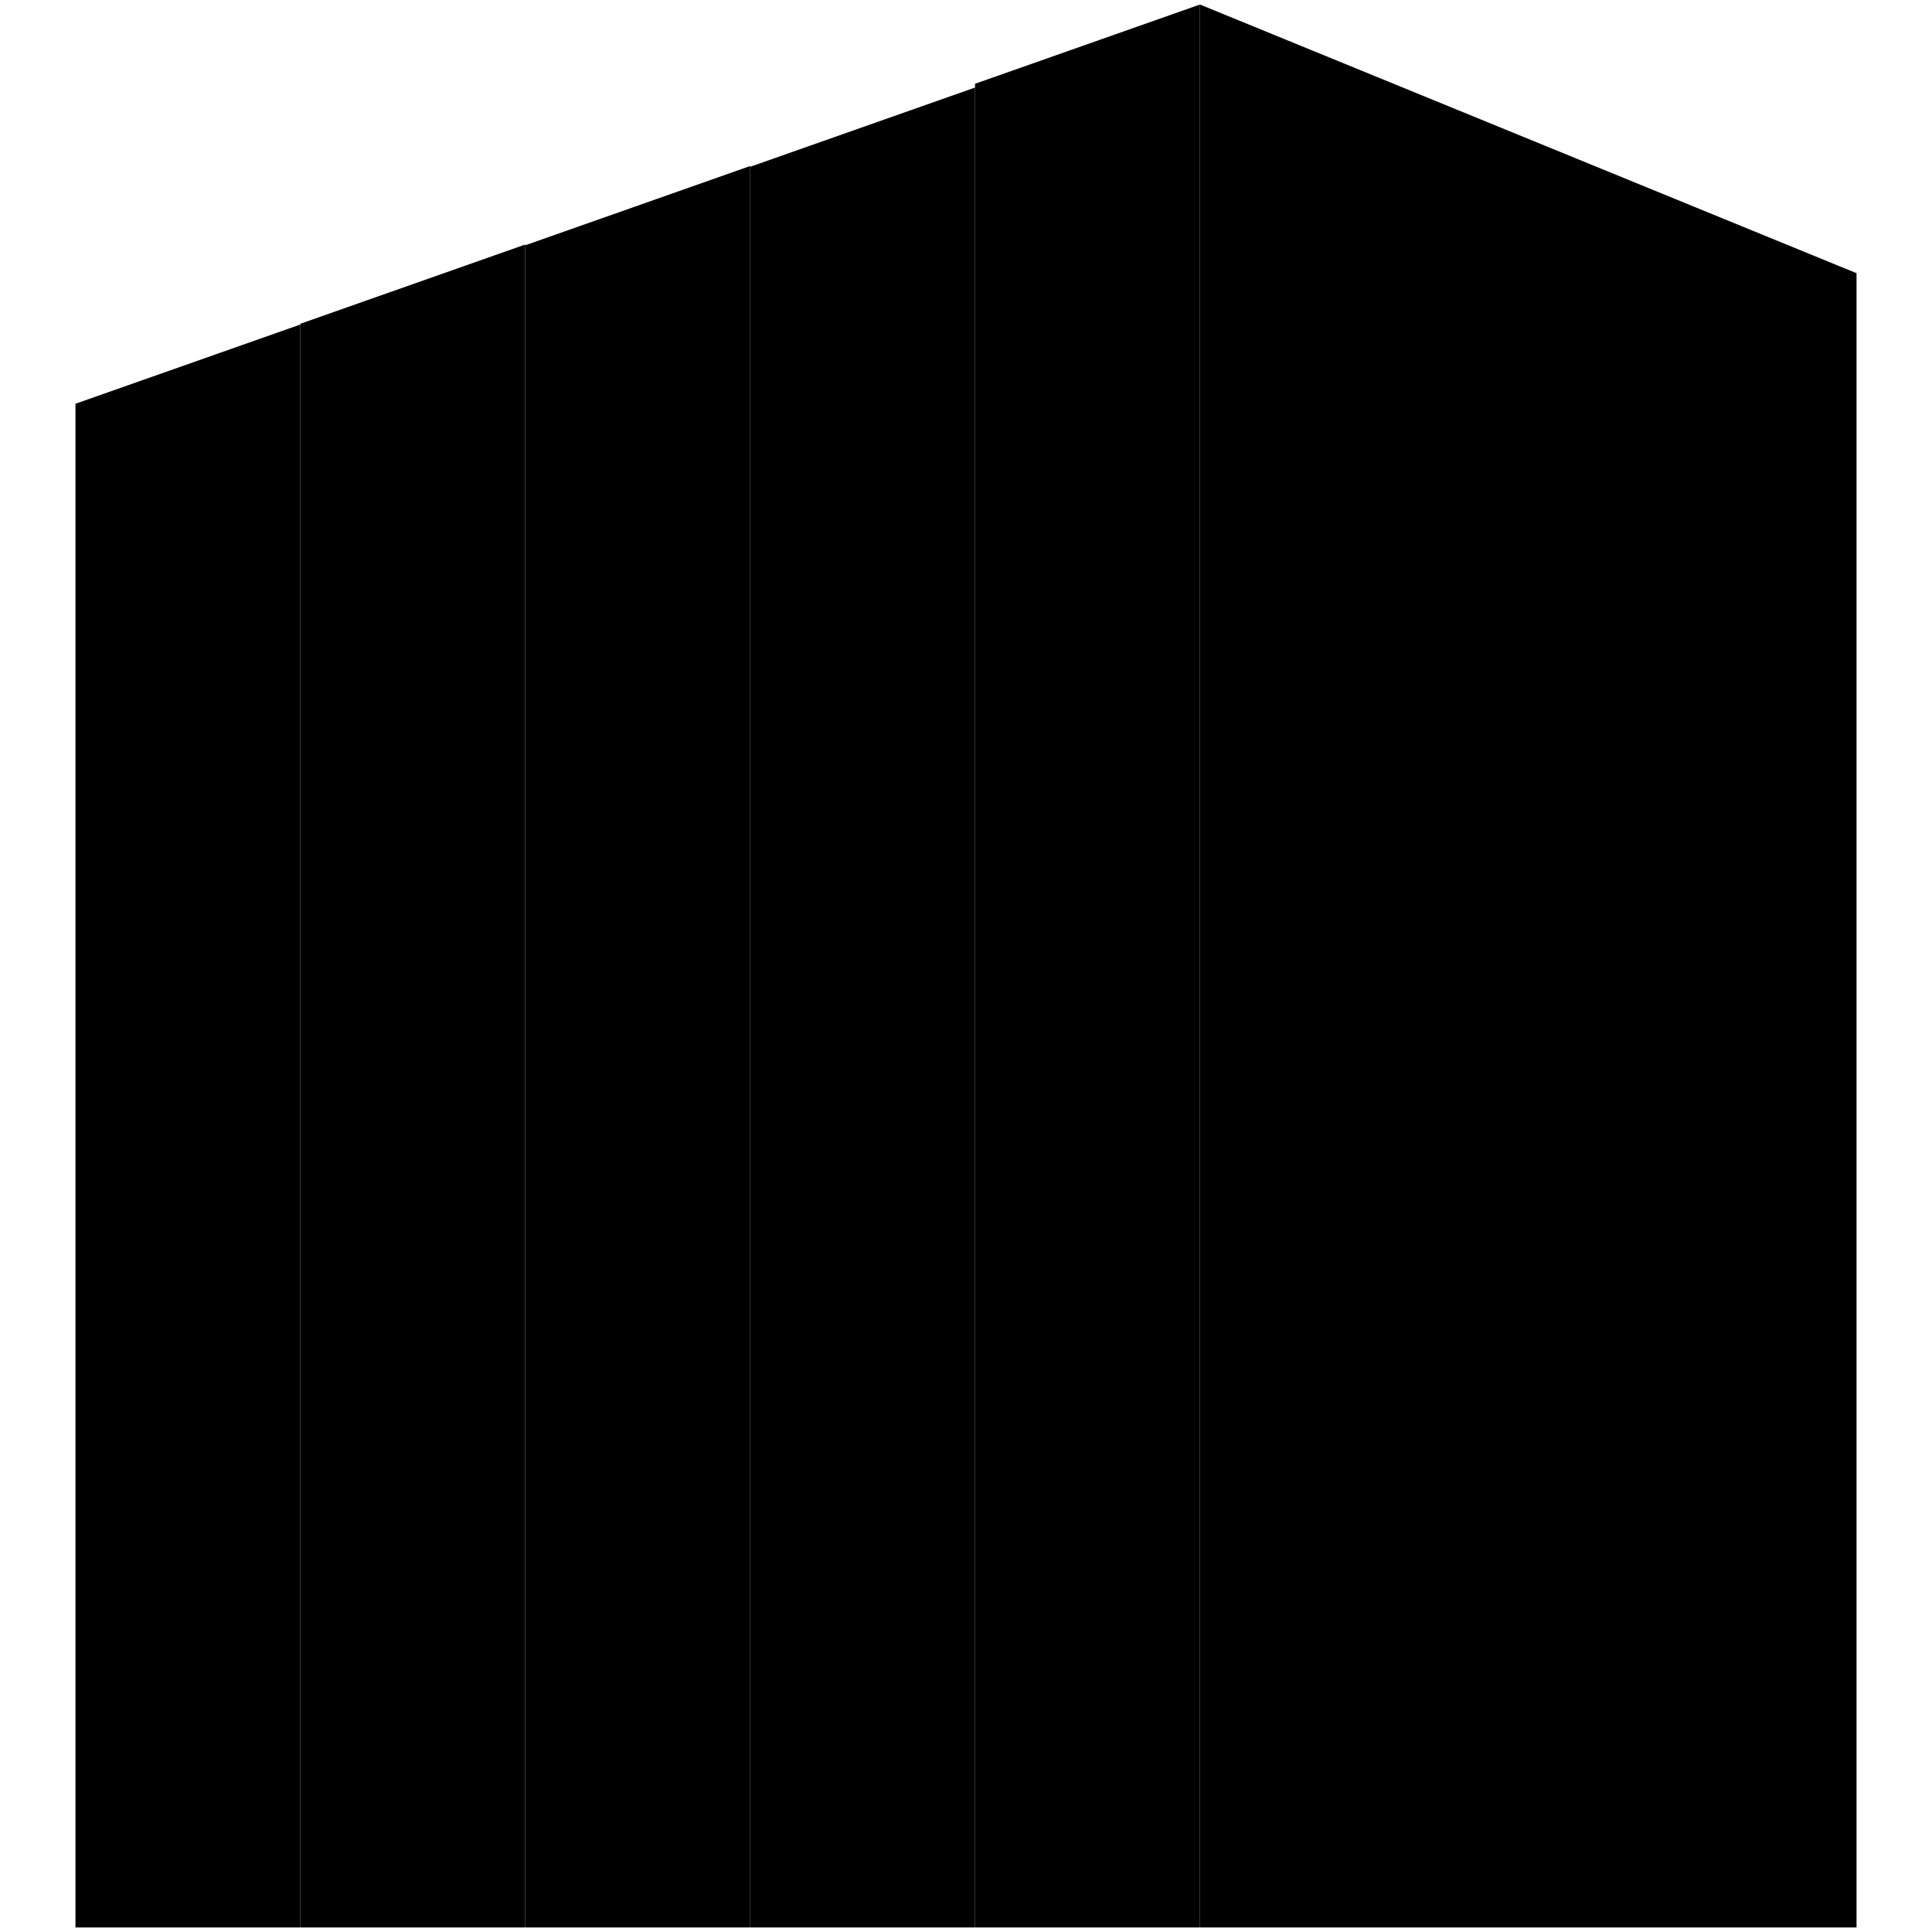
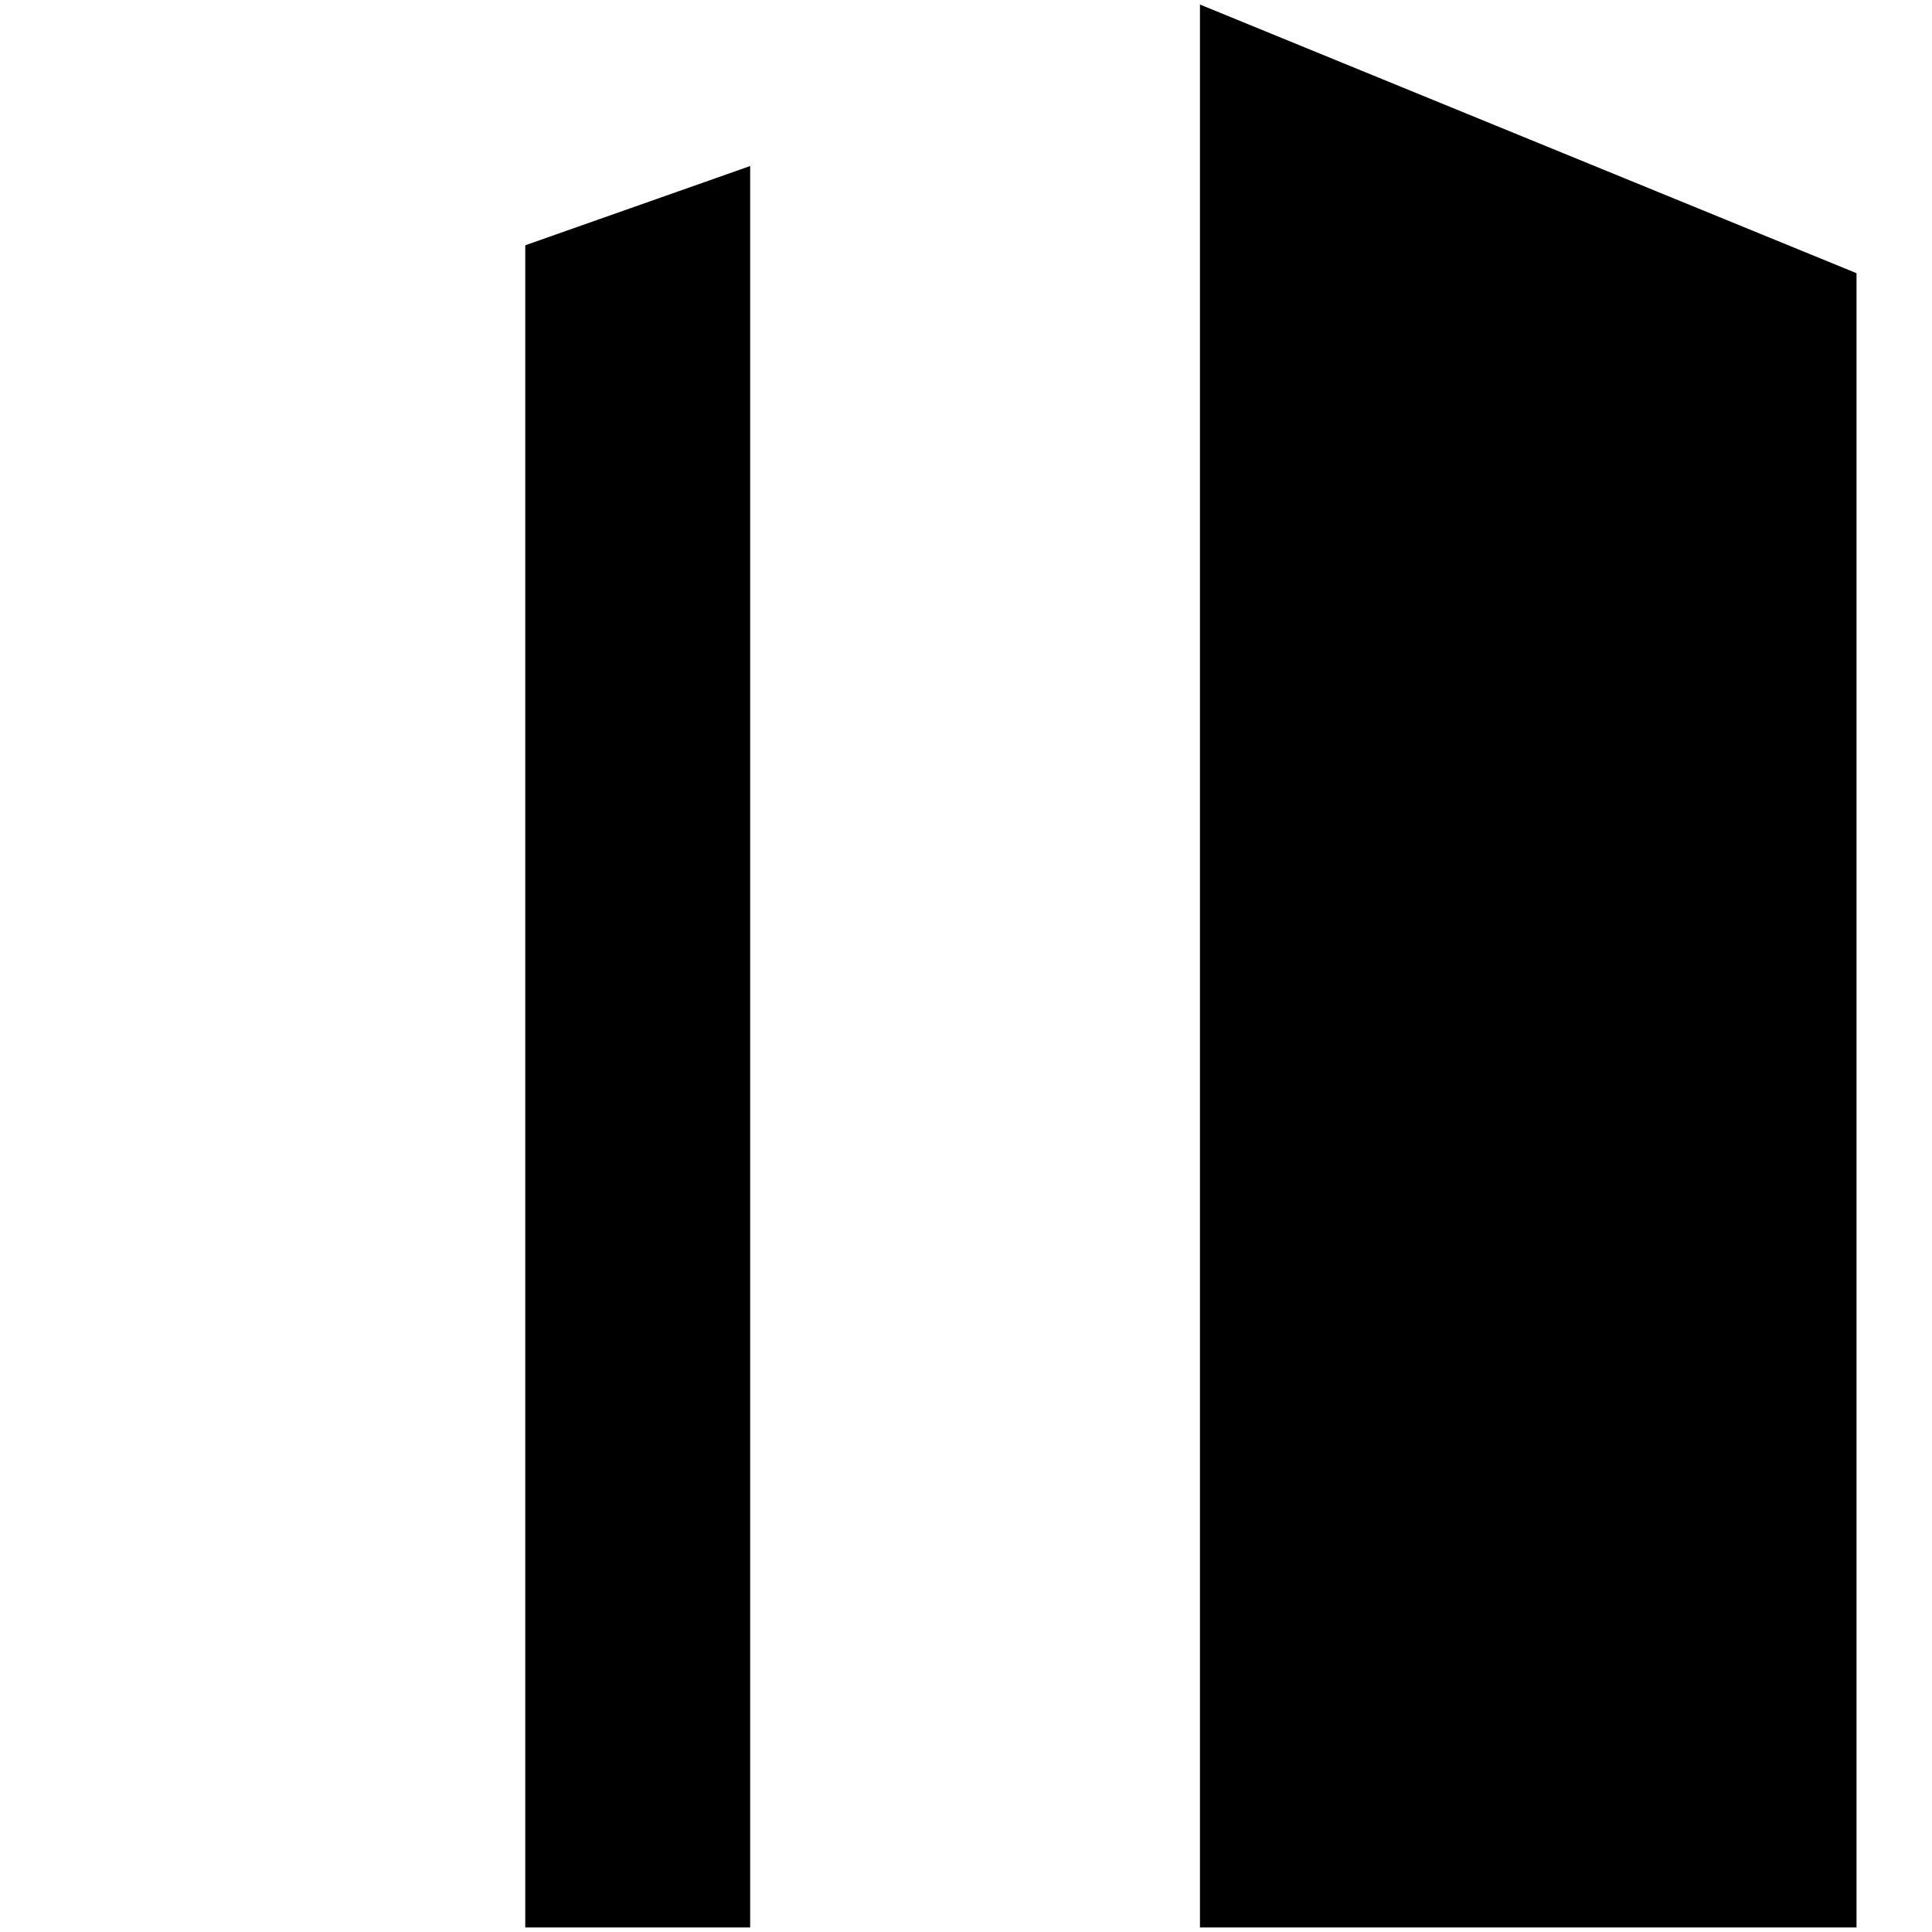
<svg xmlns="http://www.w3.org/2000/svg" version="1.1" x="0px" y="0px" viewBox="0 0 256 256" enable-background="new 0 0 256 256" xml:space="preserve">
  <g>
    <g>
      <path fill="#000000" d="M246,255.4h-87V0.6l87,35.6V255.4z" />
-       <path fill="#000000" d="M39.8,255.4H10V53.5L39.8,43V255.4z" />
-       <path fill="#000000" d="M69.6,255.4H39.8V42.9l29.8-10.5L69.6,255.4L69.6,255.4z" />
      <path fill="#000000" d="M99.4,255.4H69.6V32.5L99.4,22V255.4z" />
-       <path fill="#000000" d="M129.2,255.4H99.4V22.1l29.8-10.5V255.4z" />
-       <path fill="#000000" d="M159,255.4h-29.8V11.1L159,0.6V255.4z" />
    </g>
  </g>
</svg>